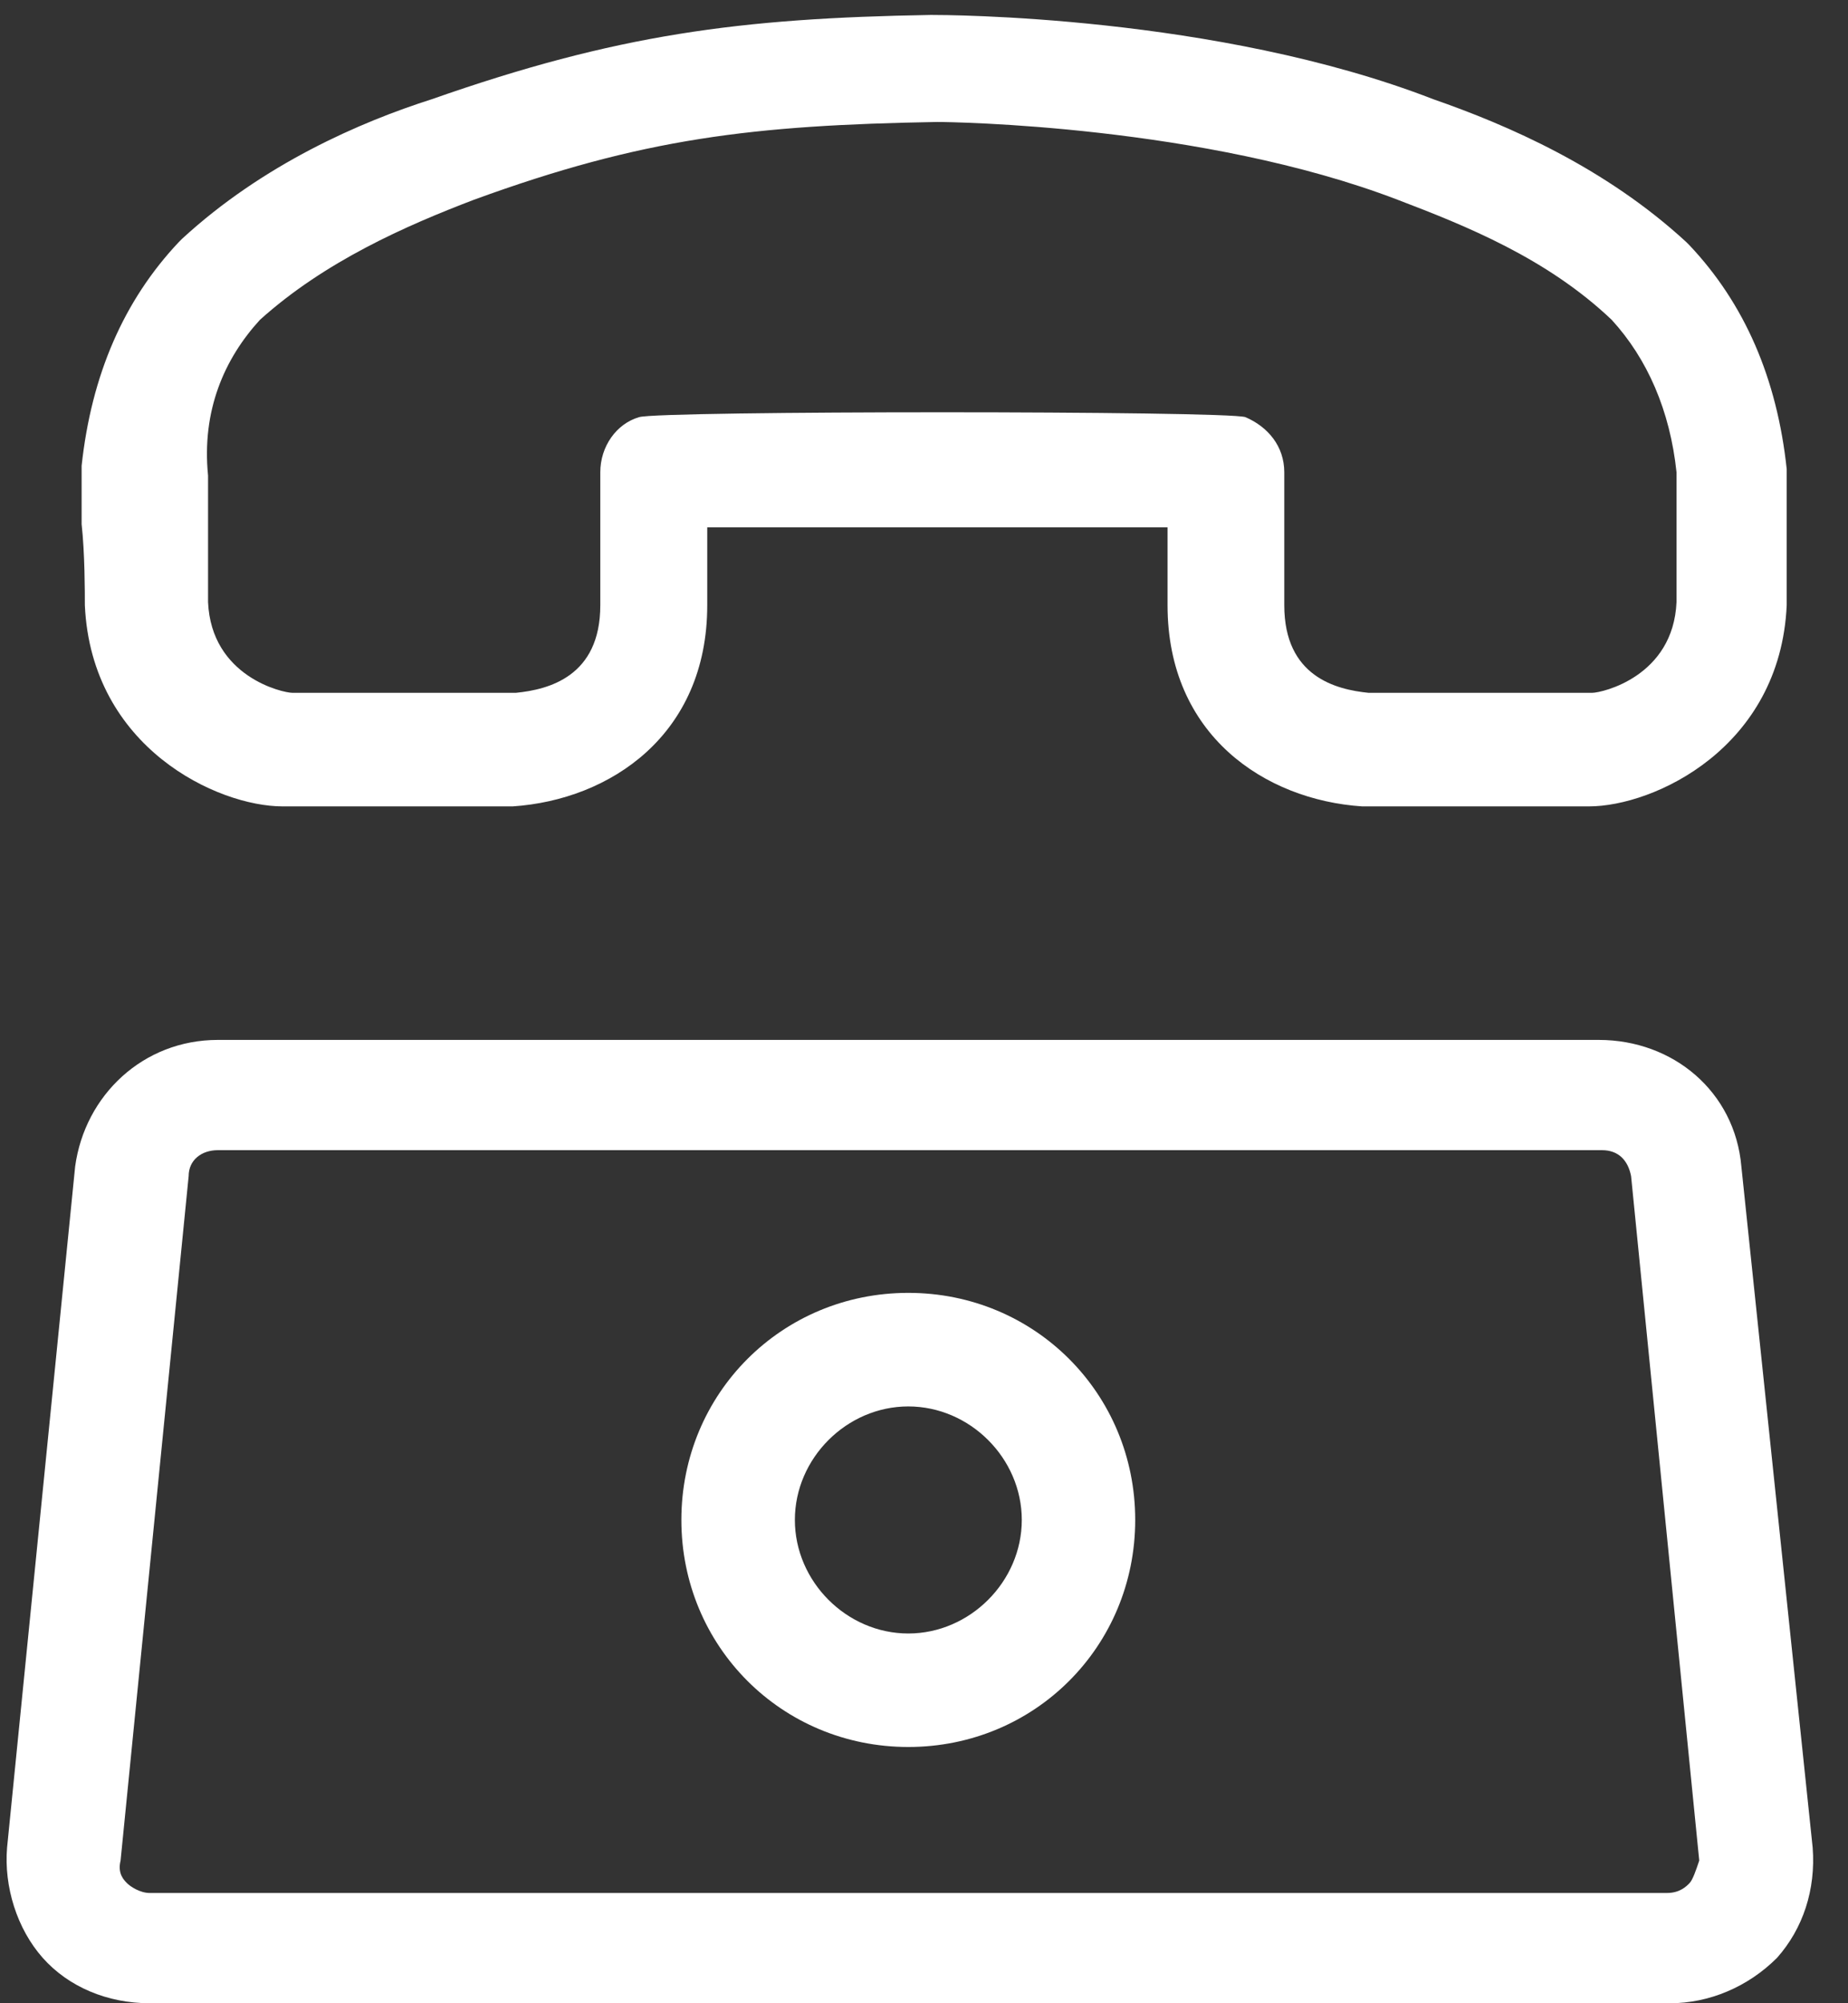
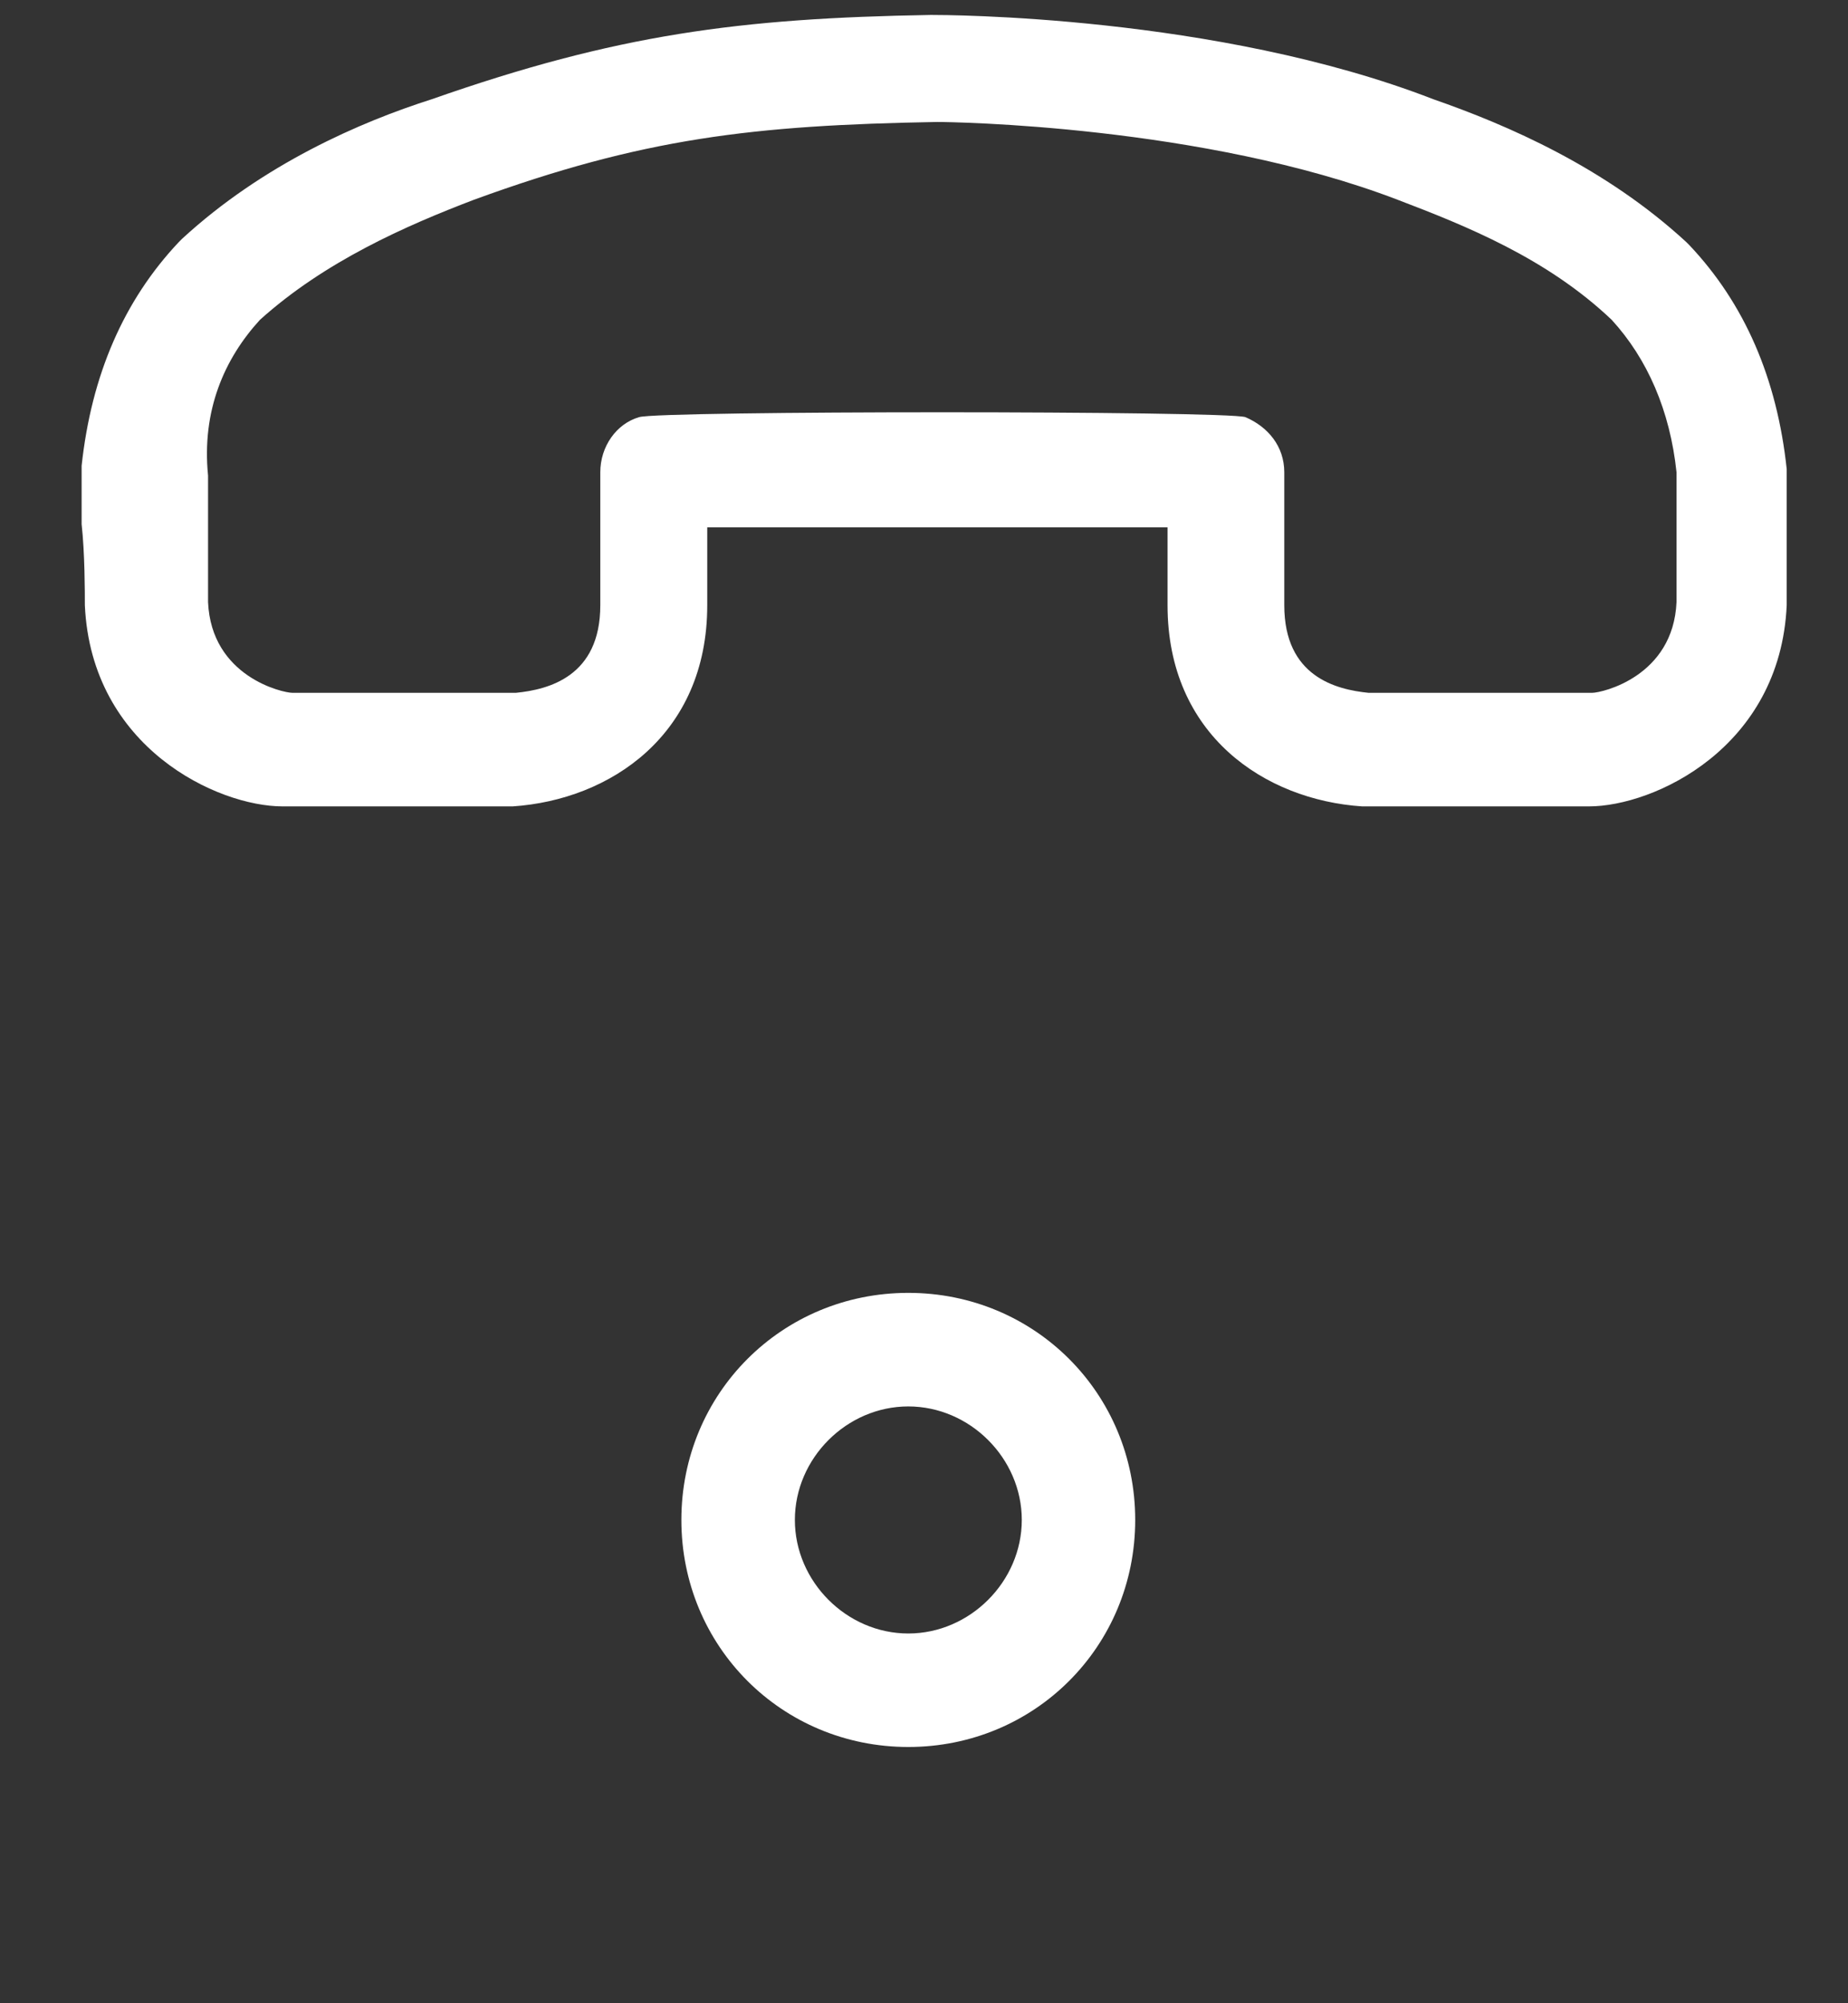
<svg xmlns="http://www.w3.org/2000/svg" width="24" height="26" viewBox="0 0 24 26" fill="none">
  <rect x="0" y="0" width="24" height="26" fill="#333333" stroke="none" />
-   <path d="M22.615 15.139C22.531 14.17 21.731 13.497 20.763 13.497H2.829C1.86 13.497 1.103 14.213 0.976 15.139L0.092 23.979C0.05 24.485 0.219 25.032 0.555 25.411C0.892 25.79 1.397 26 1.945 26H21.689C22.194 26 22.699 25.79 23.078 25.411C23.415 25.032 23.583 24.527 23.541 23.979L22.615 15.139ZM21.941 24.442C21.899 24.485 21.815 24.569 21.647 24.569H1.945C1.818 24.569 1.692 24.485 1.65 24.442C1.608 24.4 1.524 24.316 1.566 24.148L2.45 15.265C2.45 15.055 2.618 14.928 2.829 14.928H20.805C21.015 14.928 21.142 15.055 21.183 15.265L22.068 24.148C22.026 24.274 21.983 24.4 21.941 24.442Z" fill="white" />
  <path d="M11.796 16.78C10.154 16.78 8.849 18.086 8.849 19.727C8.849 21.369 10.154 22.674 11.796 22.674C13.438 22.674 14.743 21.369 14.743 19.727C14.743 18.086 13.438 16.78 11.796 16.78ZM11.796 21.201C10.996 21.201 10.323 20.527 10.323 19.727C10.323 18.927 10.996 18.254 11.796 18.254C12.596 18.254 13.27 18.927 13.27 19.727C13.27 20.527 12.596 21.201 11.796 21.201Z" fill="white" />
  <path d="M1.102 7.856C1.187 9.708 2.828 10.466 3.67 10.466H6.617C6.659 10.466 6.659 10.466 6.659 10.466C7.922 10.382 9.185 9.54 9.185 7.856V6.845C10.575 6.845 13.774 6.845 15.163 6.845V7.856C15.163 9.54 16.426 10.382 17.689 10.466H17.731H20.636C21.478 10.466 23.12 9.708 23.204 7.856C23.204 7.729 23.204 7.266 23.204 6.845C23.204 6.509 23.204 6.214 23.204 6.172C23.204 6.13 23.204 6.088 23.204 6.088C23.078 4.909 22.657 3.941 21.941 3.183L21.899 3.141C20.846 2.172 19.584 1.625 18.615 1.288C15.795 0.194 12.258 0.194 12.09 0.194C9.606 0.236 8.007 0.446 5.607 1.288C4.681 1.583 3.418 2.13 2.365 3.099L2.323 3.141C1.608 3.898 1.187 4.867 1.06 6.046C1.06 6.088 1.06 6.13 1.06 6.13C1.06 6.214 1.06 6.466 1.06 6.803C1.102 7.182 1.102 7.687 1.102 7.856ZM3.376 4.151C4.218 3.393 5.27 2.93 6.154 2.593C8.343 1.794 9.775 1.625 12.174 1.583C12.343 1.583 15.626 1.625 18.152 2.593C19.036 2.93 20.089 3.351 20.931 4.151C21.394 4.656 21.689 5.33 21.773 6.13C21.773 6.256 21.773 6.466 21.773 6.803C21.773 7.224 21.773 7.687 21.773 7.814C21.731 8.782 20.804 8.992 20.678 8.992H17.773C17.352 8.95 16.679 8.782 16.679 7.856V6.13C16.679 5.793 16.468 5.54 16.174 5.414C15.921 5.33 8.554 5.33 8.301 5.414C8.007 5.498 7.796 5.793 7.796 6.13V7.856C7.796 8.782 7.122 8.95 6.701 8.992H3.797C3.67 8.992 2.744 8.782 2.702 7.814C2.702 7.687 2.702 7.224 2.702 6.803C2.702 6.466 2.702 6.298 2.702 6.172C2.618 5.33 2.913 4.656 3.376 4.151Z" fill="white" />
</svg>